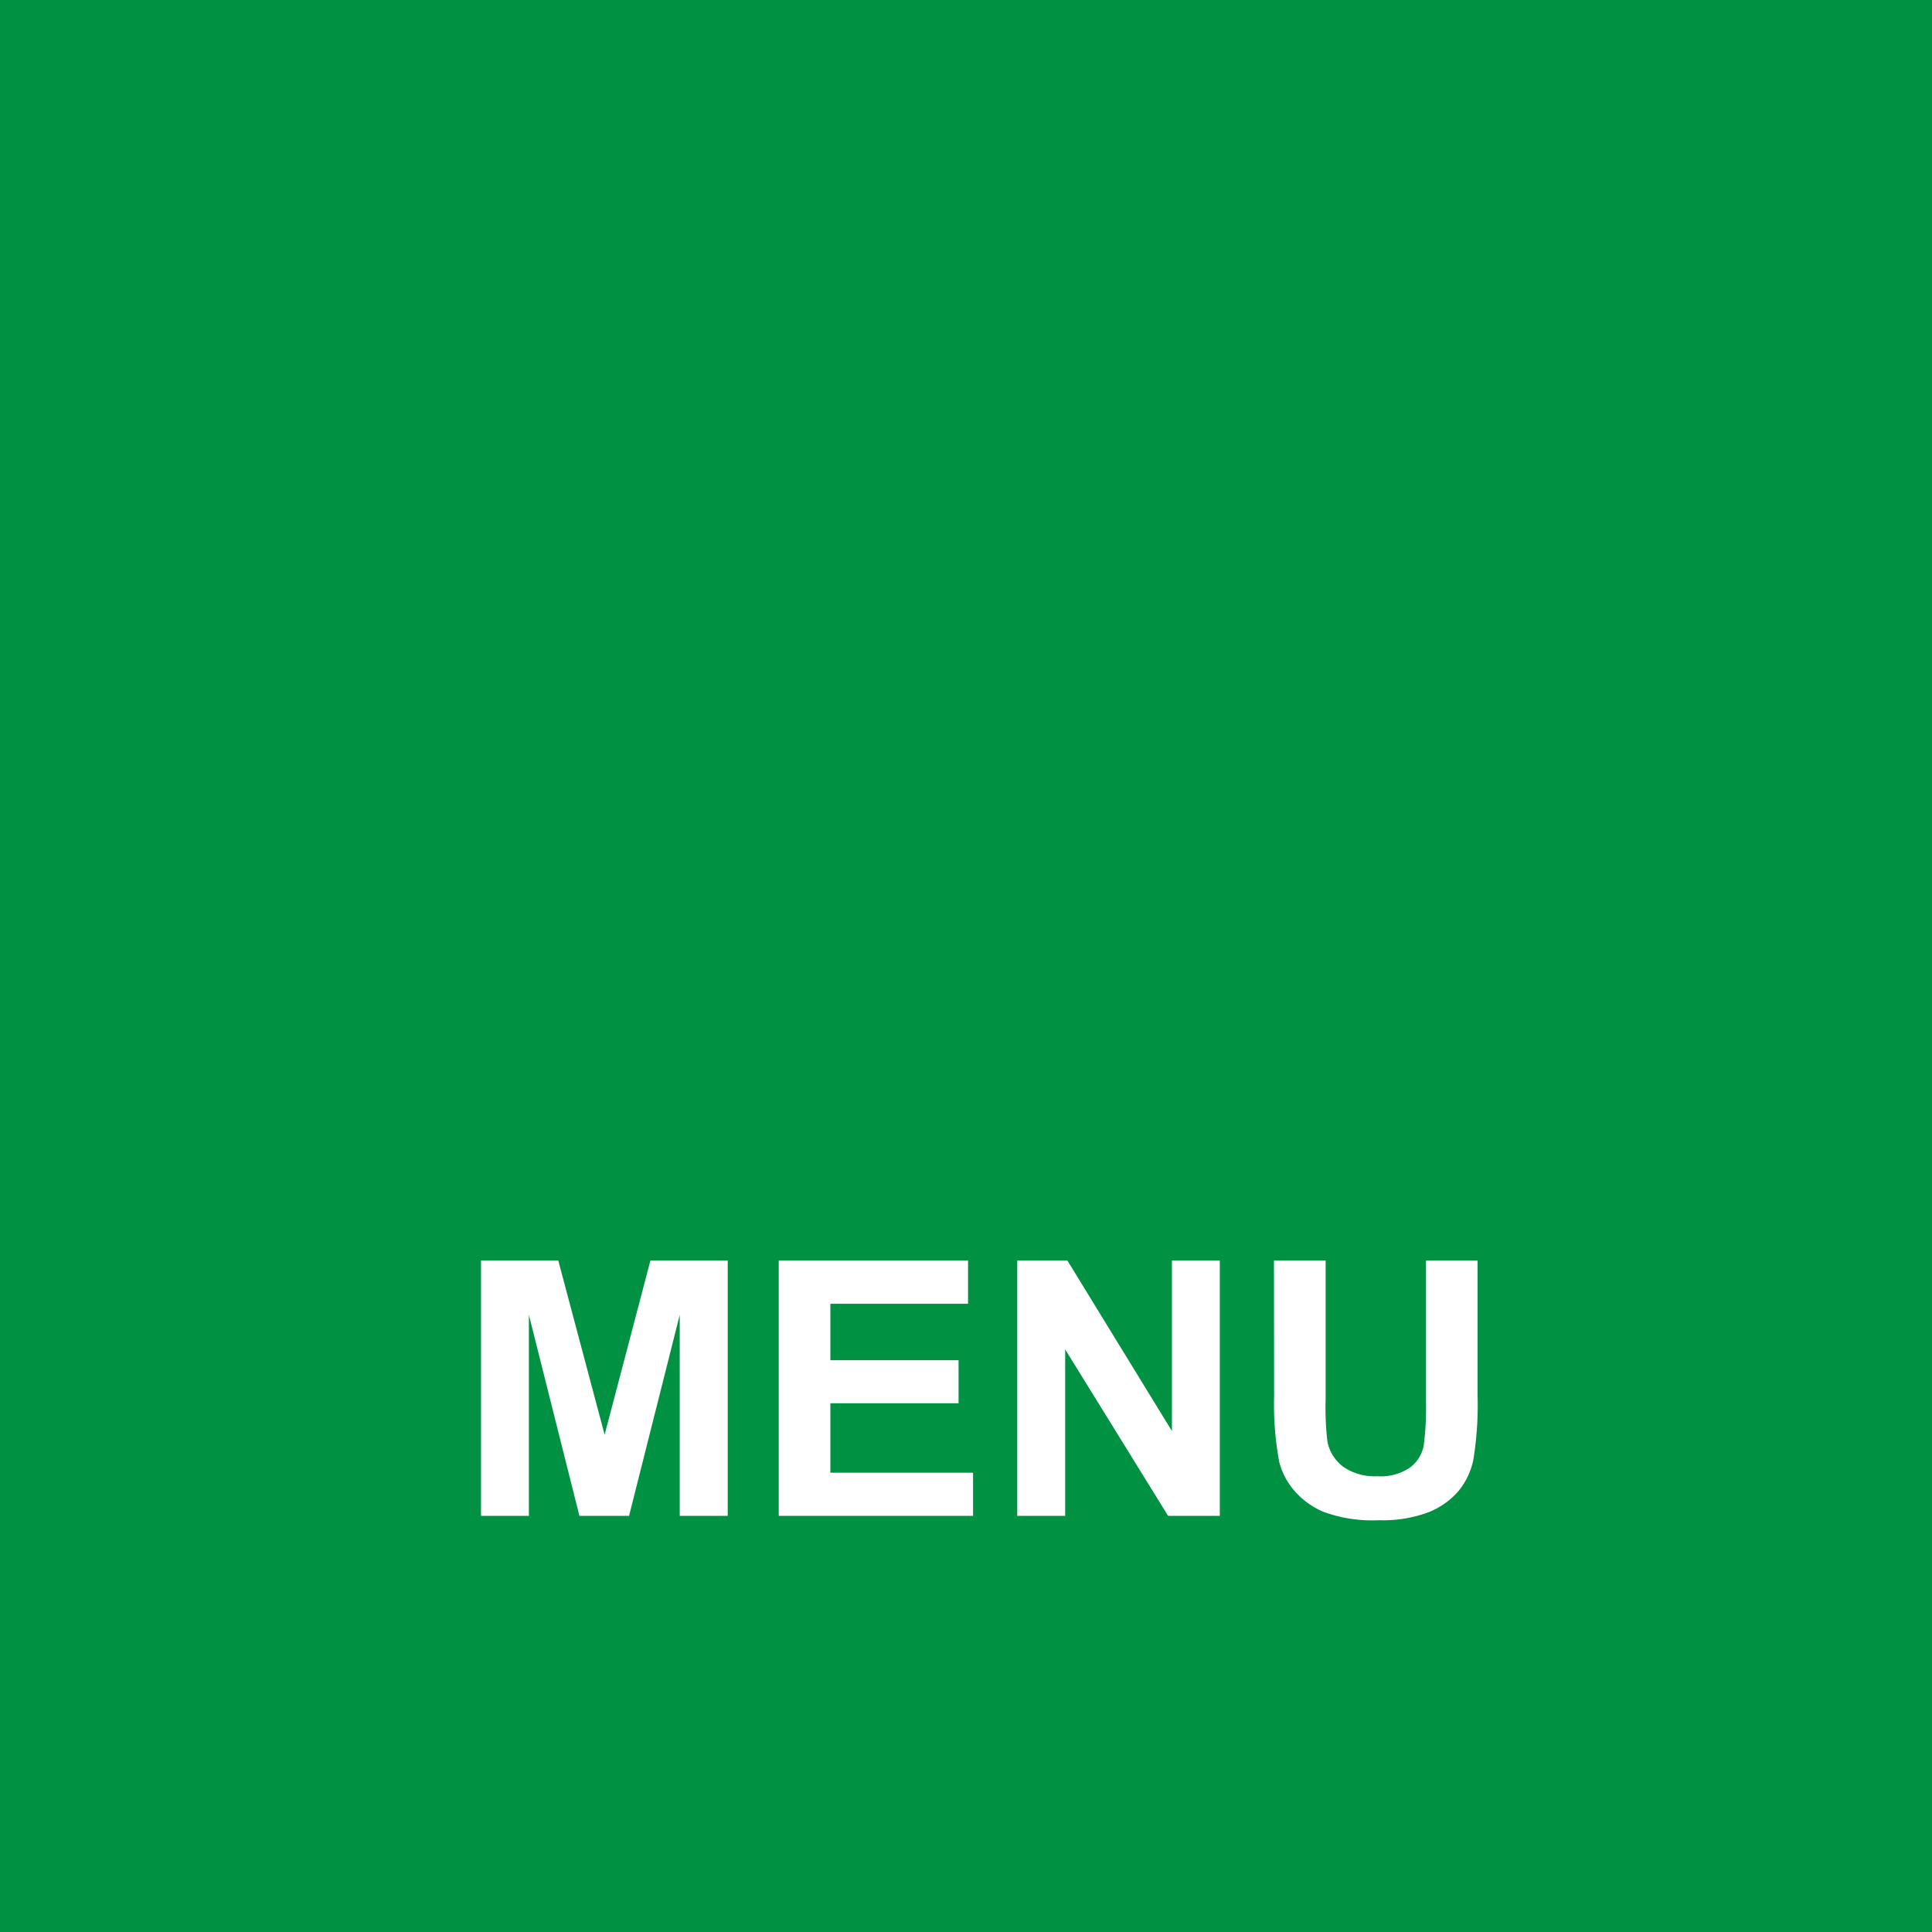
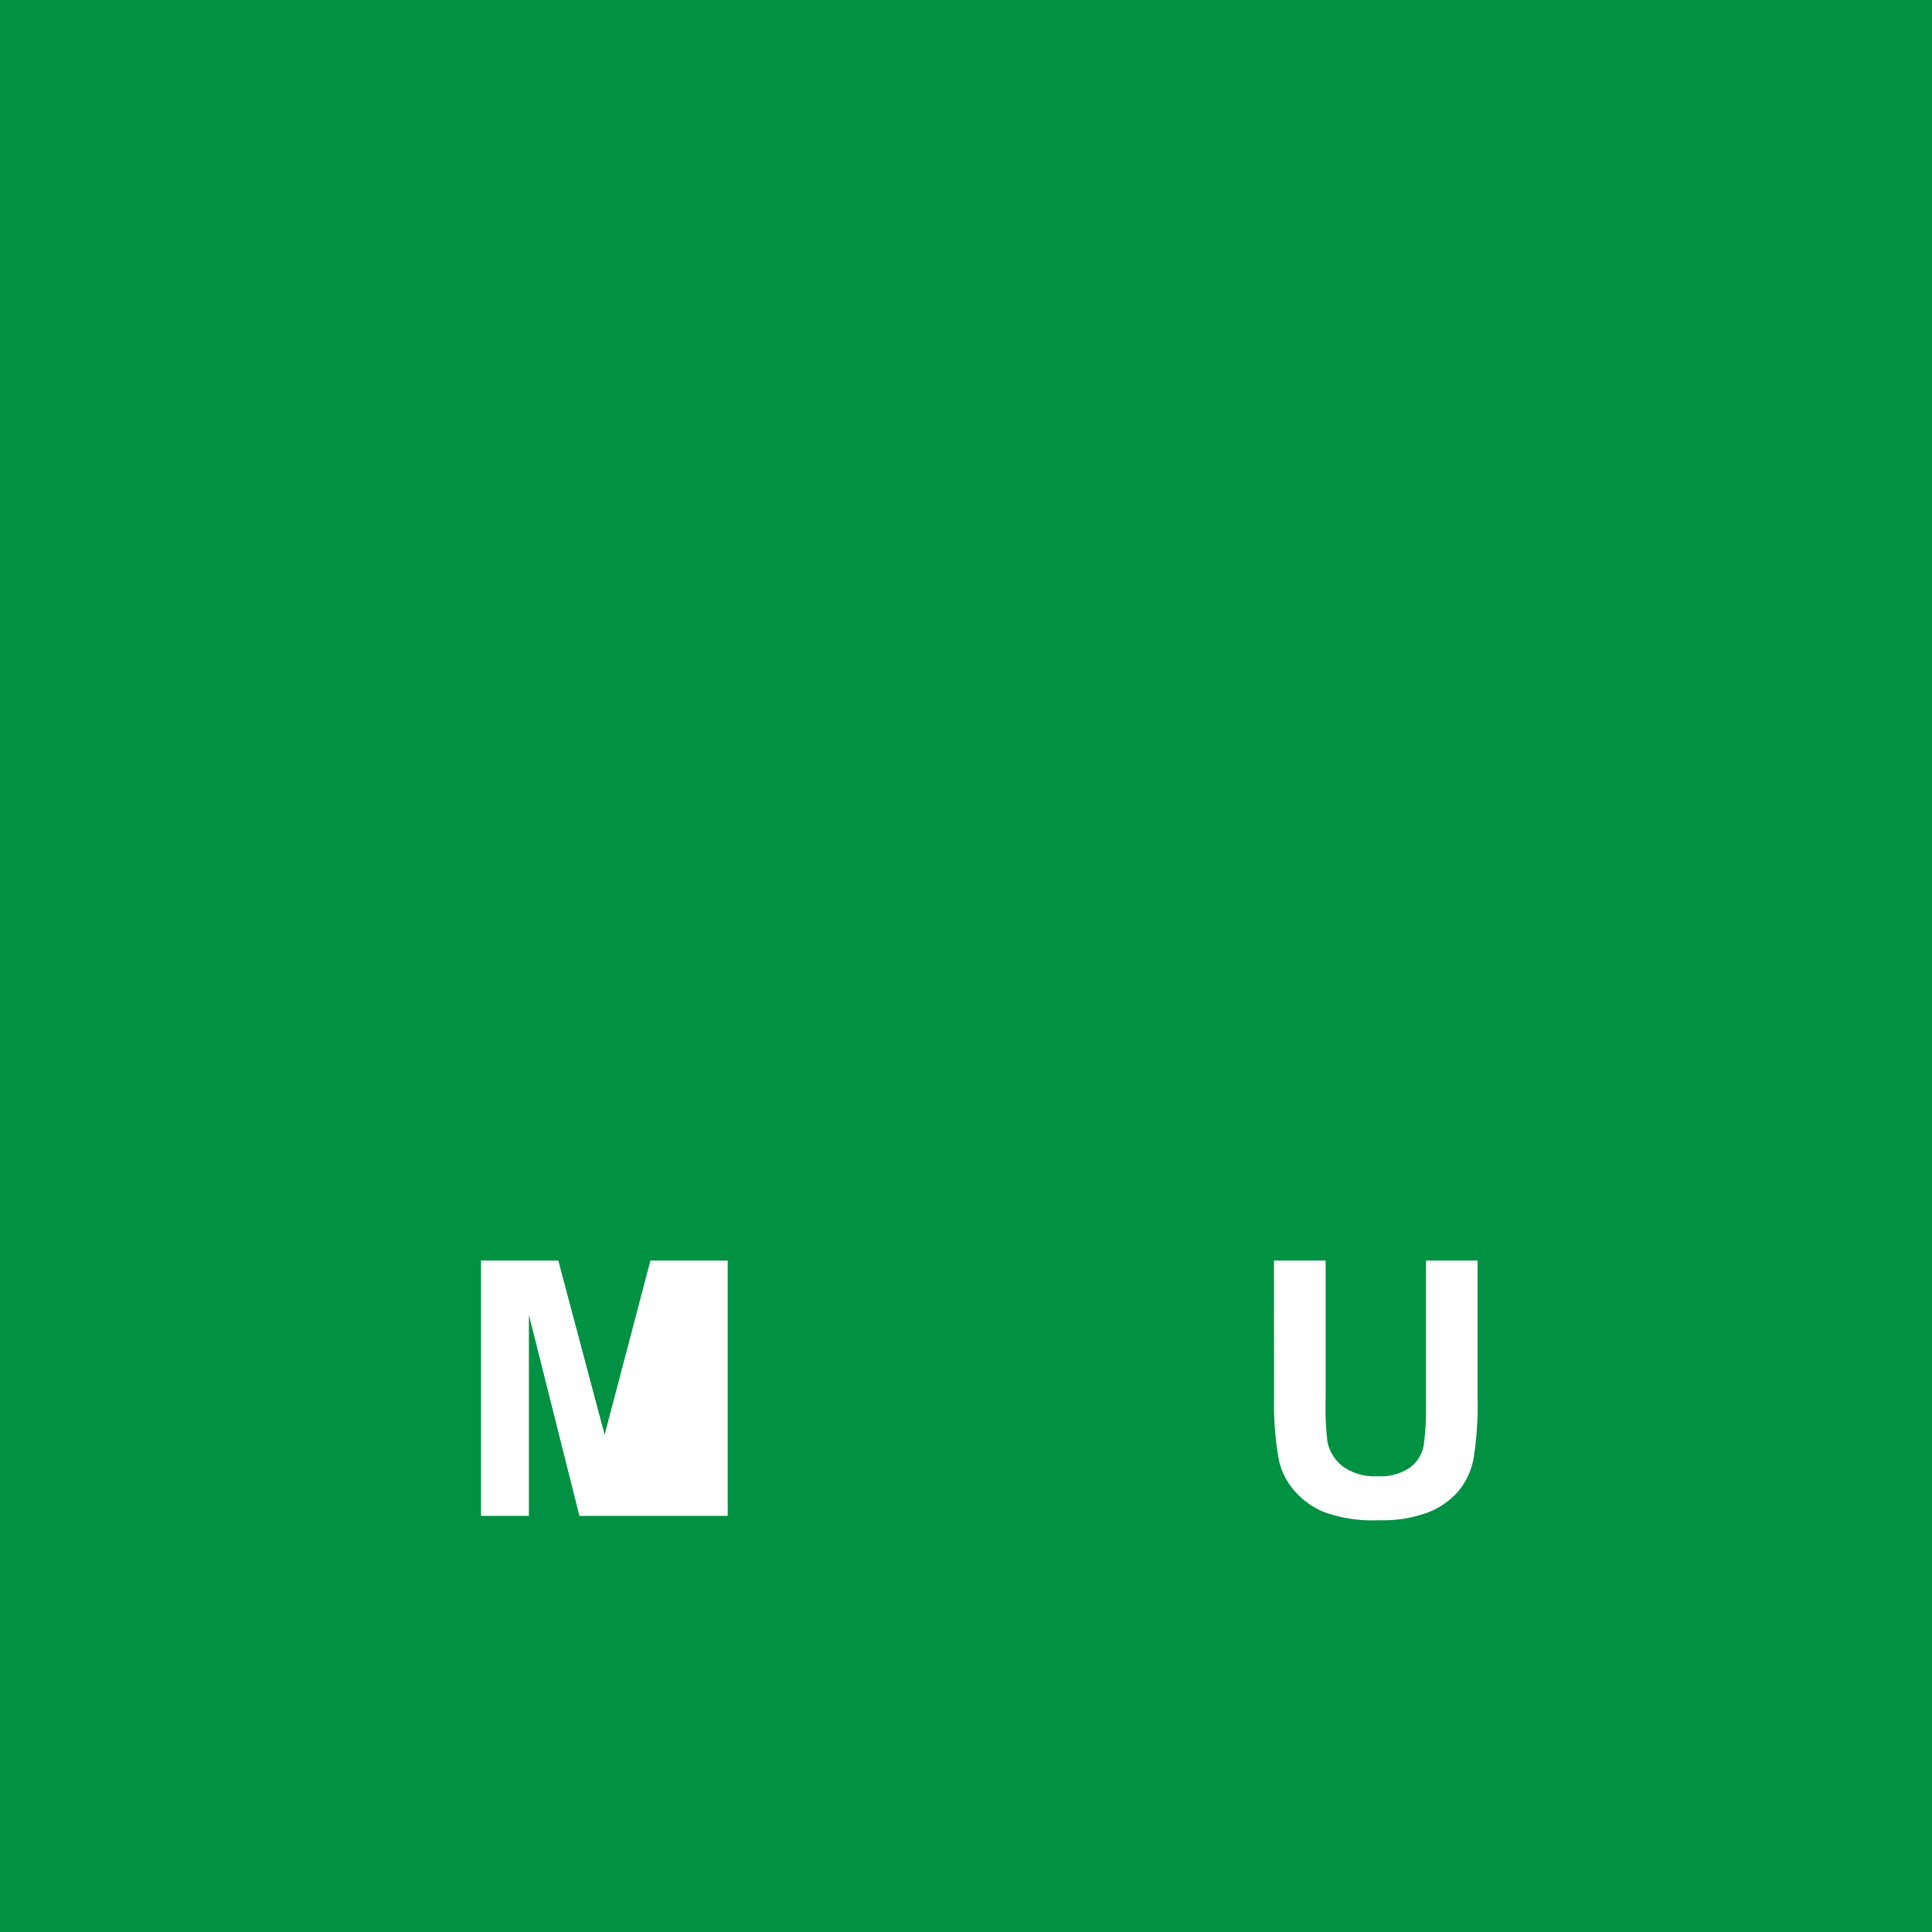
<svg xmlns="http://www.w3.org/2000/svg" width="65" height="65" viewBox="0 0 65 65">
  <rect width="65" height="65" fill="#009142" />
  <g style="isolation:isolate">
-     <path d="M16.183,51V42.41h2.6l1.559,5.859,1.541-5.859h2.6V51H22.869V44.238L21.164,51h-1.67l-1.7-6.762V51Z" fill="#fff" />
-     <path d="M26.2,51V42.41h6.369v1.453H27.937v1.9H32.25v1.448H27.937v2.337h4.8V51Z" fill="#fff" />
-     <path d="M34.224,51V42.41h1.688l3.516,5.736V42.41h1.611V51H39.3l-3.463-5.6V51Z" fill="#fff" />
+     <path d="M16.183,51V42.41h2.6l1.559,5.859,1.541-5.859h2.6V51H22.869L21.164,51h-1.67l-1.7-6.762V51Z" fill="#fff" />
    <path d="M42.861,42.41H44.6v4.652A9.673,9.673,0,0,0,44.66,48.5a1.388,1.388,0,0,0,.53.846,1.848,1.848,0,0,0,1.146.32,1.748,1.748,0,0,0,1.113-.3,1.192,1.192,0,0,0,.451-.741,9.638,9.638,0,0,0,.076-1.459V42.41h1.735v4.512a11.559,11.559,0,0,1-.141,2.185,2.419,2.419,0,0,1-.518,1.078,2.611,2.611,0,0,1-1.011.7,4.4,4.4,0,0,1-1.653.261,4.767,4.767,0,0,1-1.866-.284,2.67,2.67,0,0,1-1-.738,2.367,2.367,0,0,1-.486-.952,10.459,10.459,0,0,1-.17-2.18Z" fill="#fff" />
  </g>
</svg>